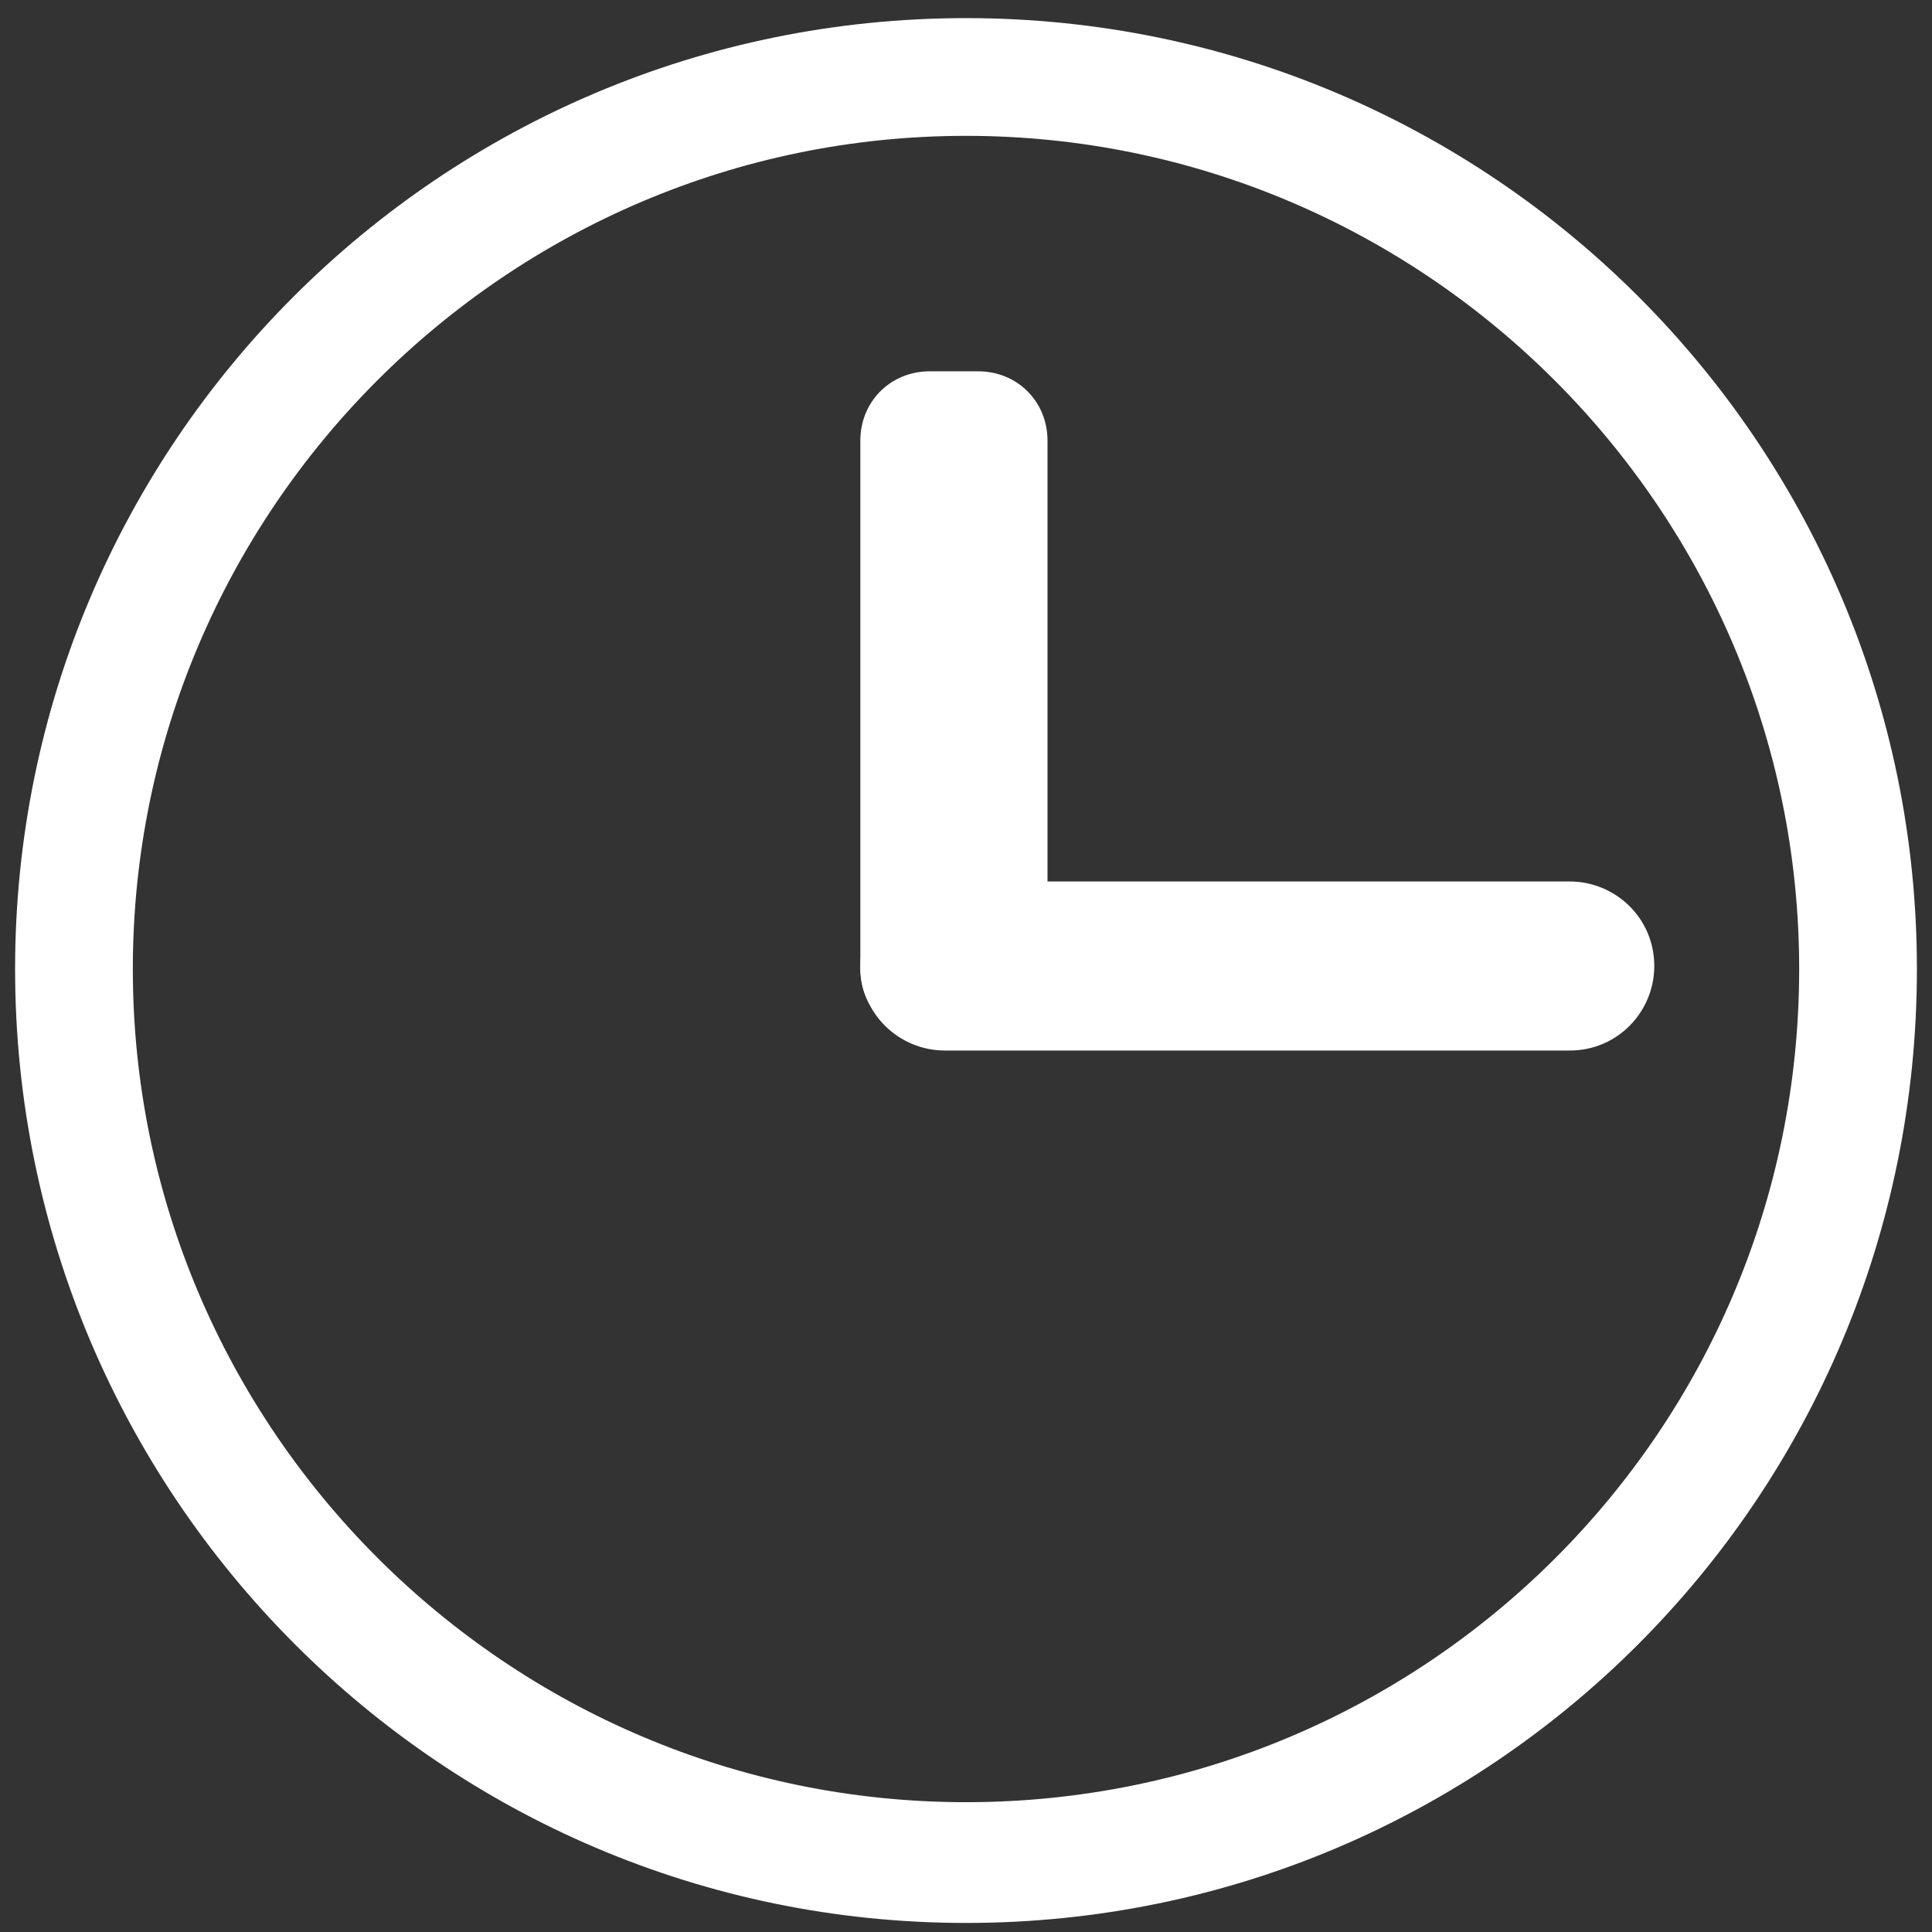
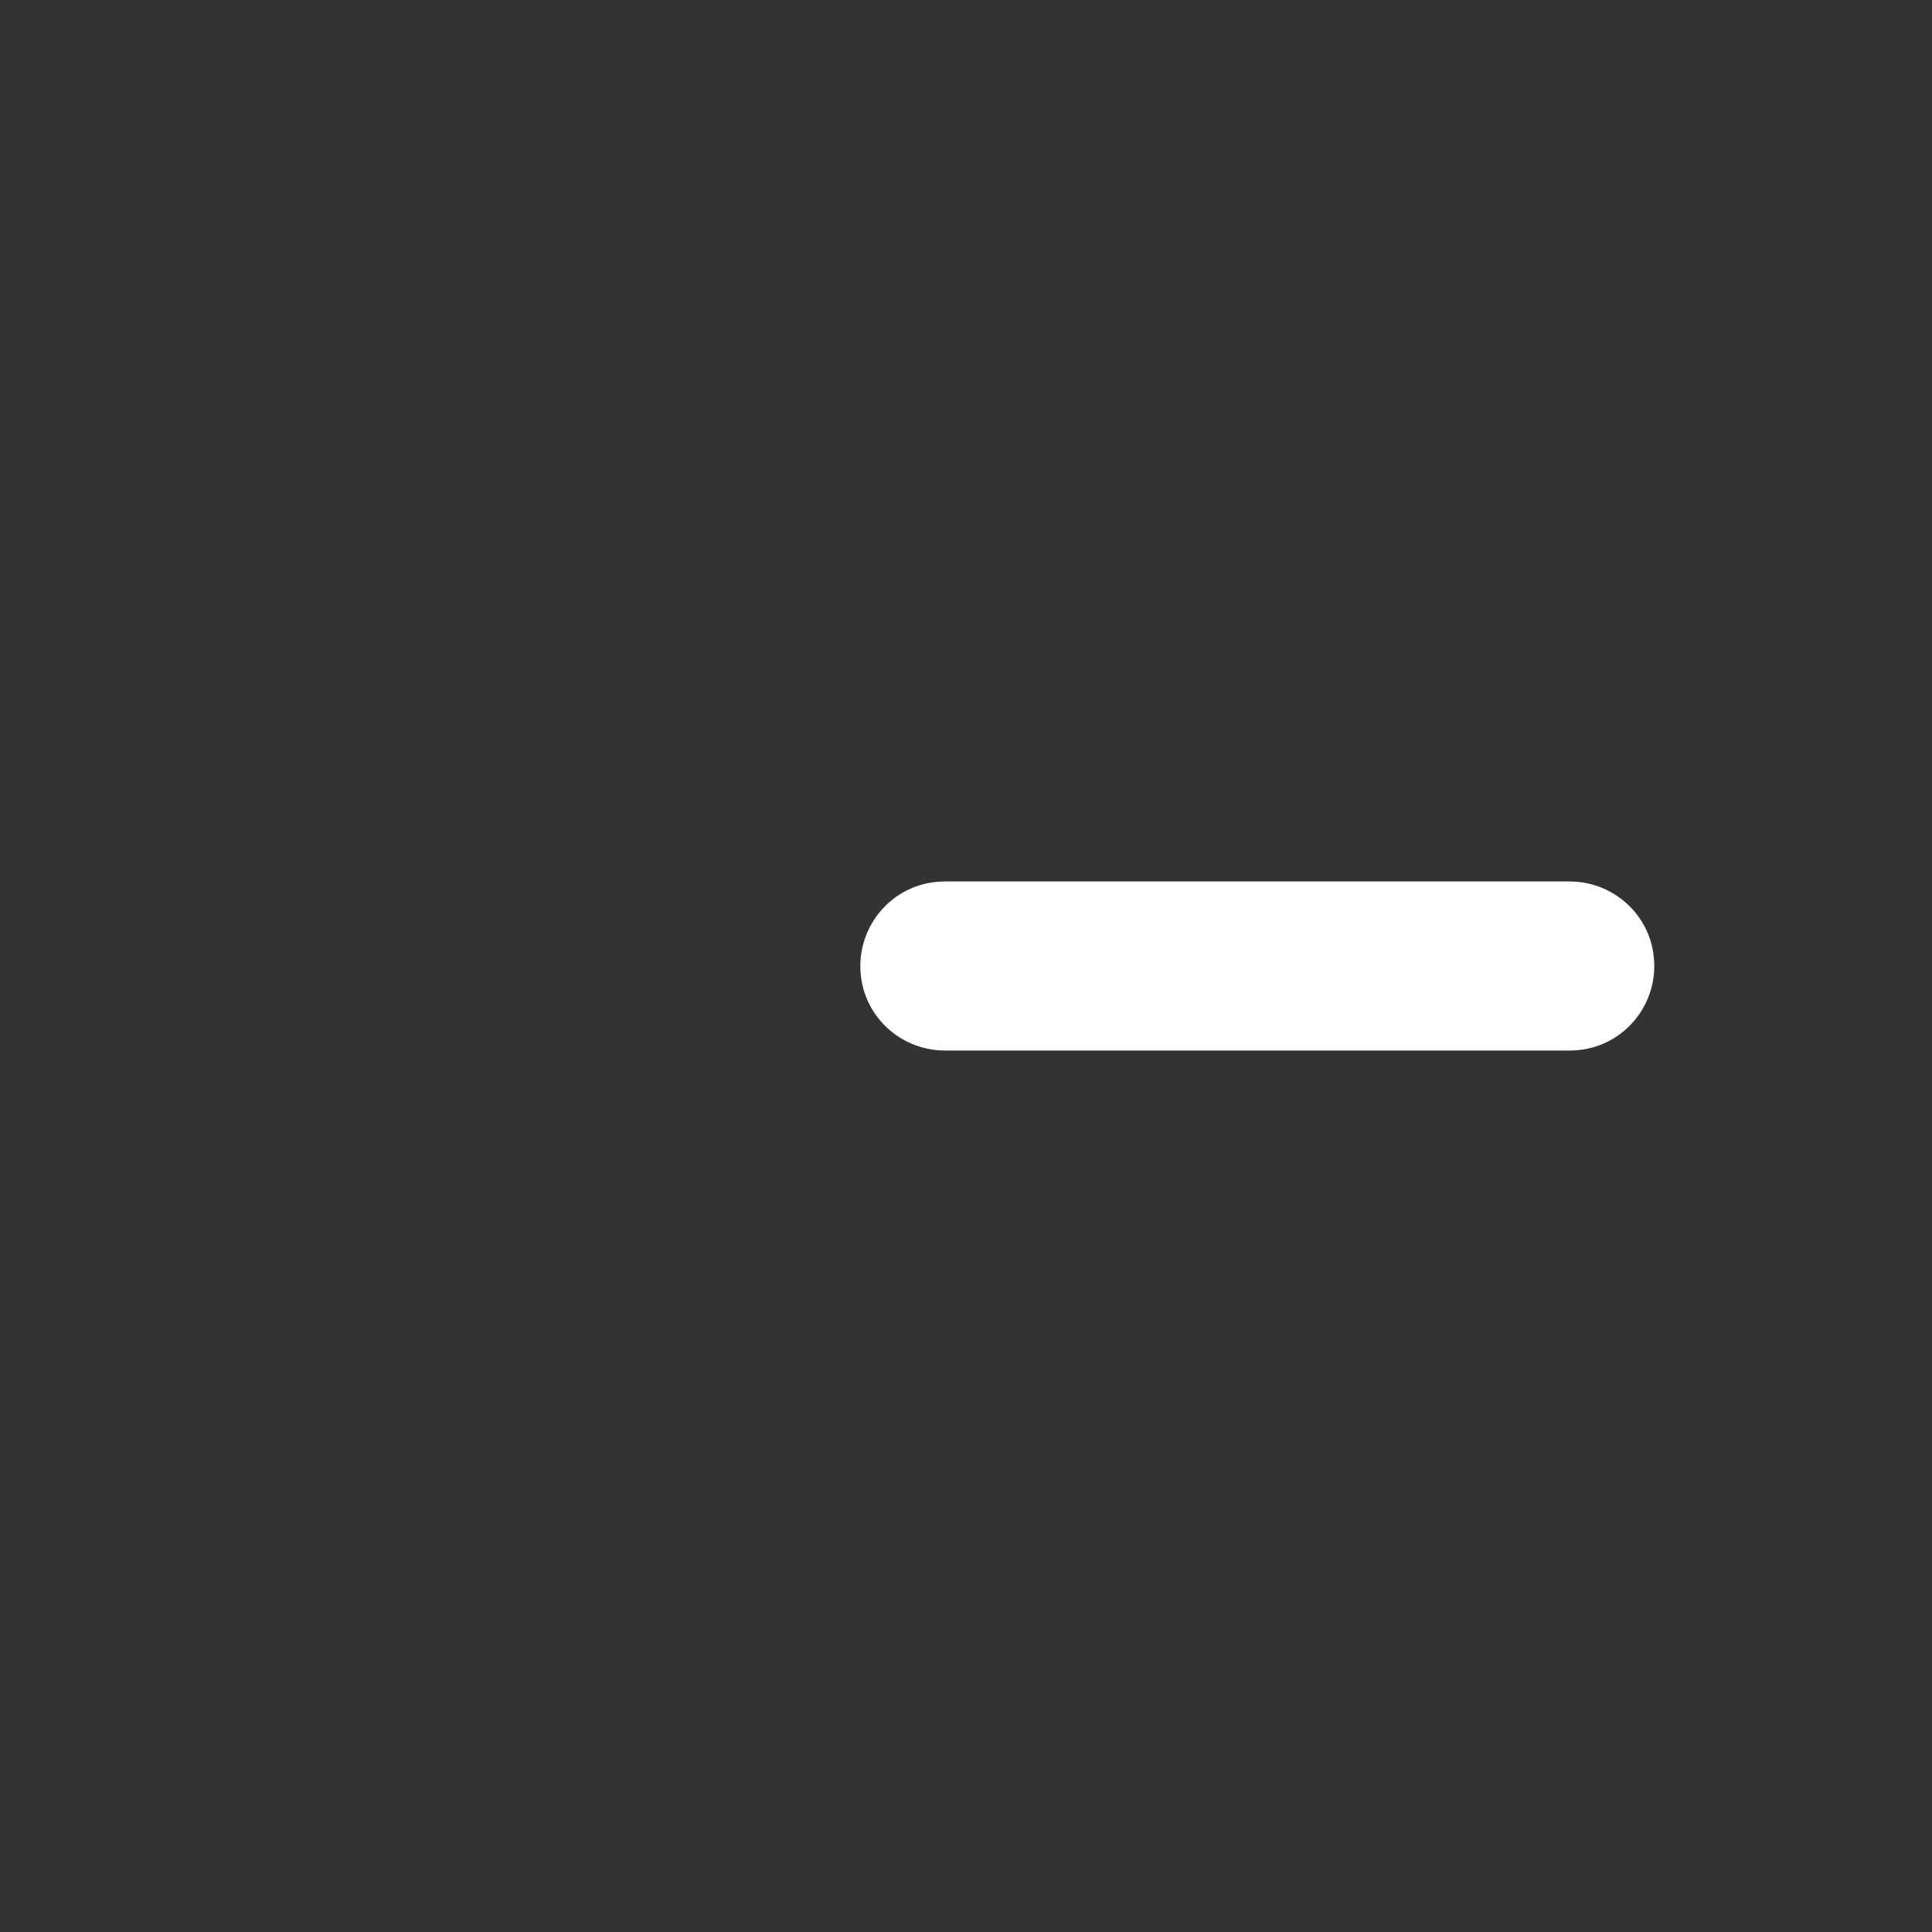
<svg xmlns="http://www.w3.org/2000/svg" version="1.1" id="Layer_1" x="0px" y="0px" width="64px" height="64px" viewBox="0 0 64 64" style="enable-background:new 0 0 64 64;" xml:space="preserve">
  <rect x="0" y="0" width="64" height="64" fill="#333333" stroke="none" />
  <style type="text/css">
	.st0{fill:#FFFFFF;}
</style>
  <g id="information">
-     <path class="st0" d="M32,0.6C14.6,0.6,0.5,14.7,0.5,32.1c0,17.4,14.1,31.6,31.5,31.6c17.4,0,31.5-14.1,31.5-31.6   C63.5,14.7,49.4,0.6,32,0.6z M32,59.7c-15.2,0-27.6-12.4-27.6-27.6C4.4,16.9,16.8,4.5,32,4.5c15.2,0,27.6,12.4,27.6,27.6   C59.6,47.4,47.2,59.7,32,59.7z" />
-   </g>
-   <path class="st0" d="M32.4,34.4h-1.6c-1.3,0-2.3-1-2.3-2.3V14.6c0-1.3,1-2.3,2.3-2.3h1.6c1.3,0,2.3,1,2.3,2.3v17.4  C34.7,33.3,33.7,34.4,32.4,34.4z" />
+     </g>
  <path class="st0" d="M52,29.2H31.3c-1.6,0-2.8,1.3-2.8,2.8v0c0,1.6,1.3,2.8,2.8,2.8H52c1.6,0,2.8-1.3,2.8-2.8v0  C54.8,30.4,53.5,29.2,52,29.2z" />
</svg>